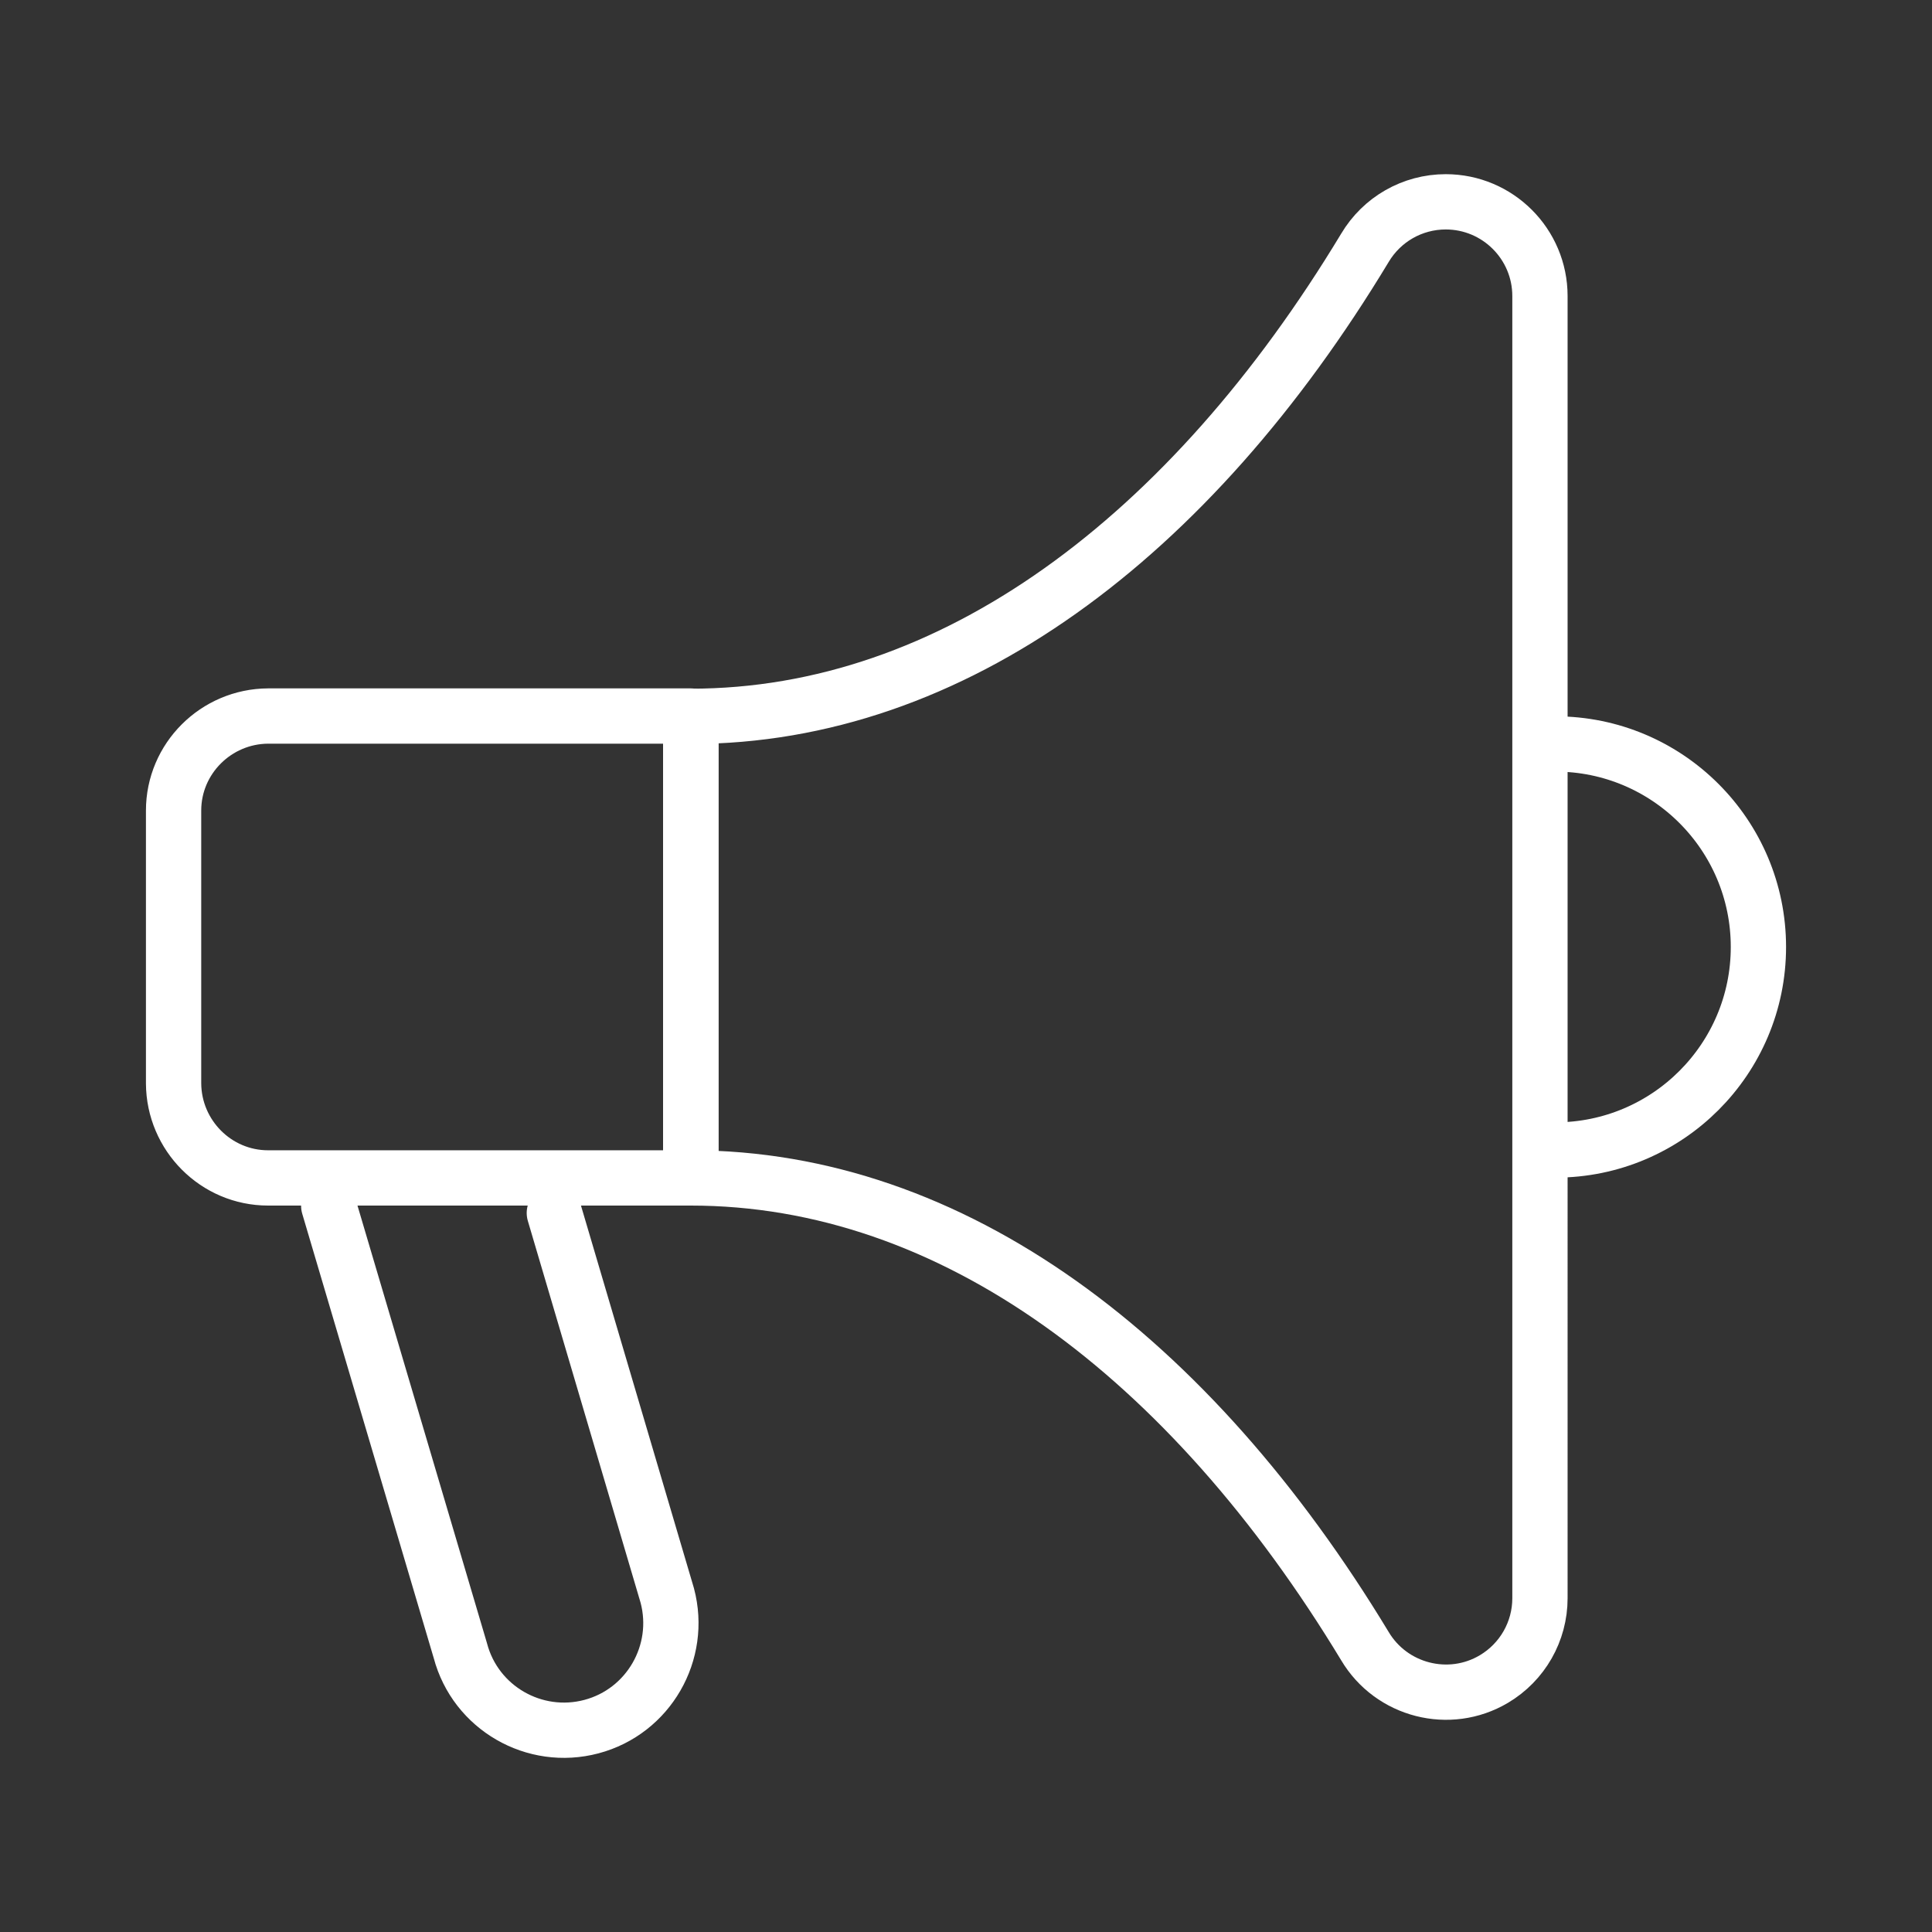
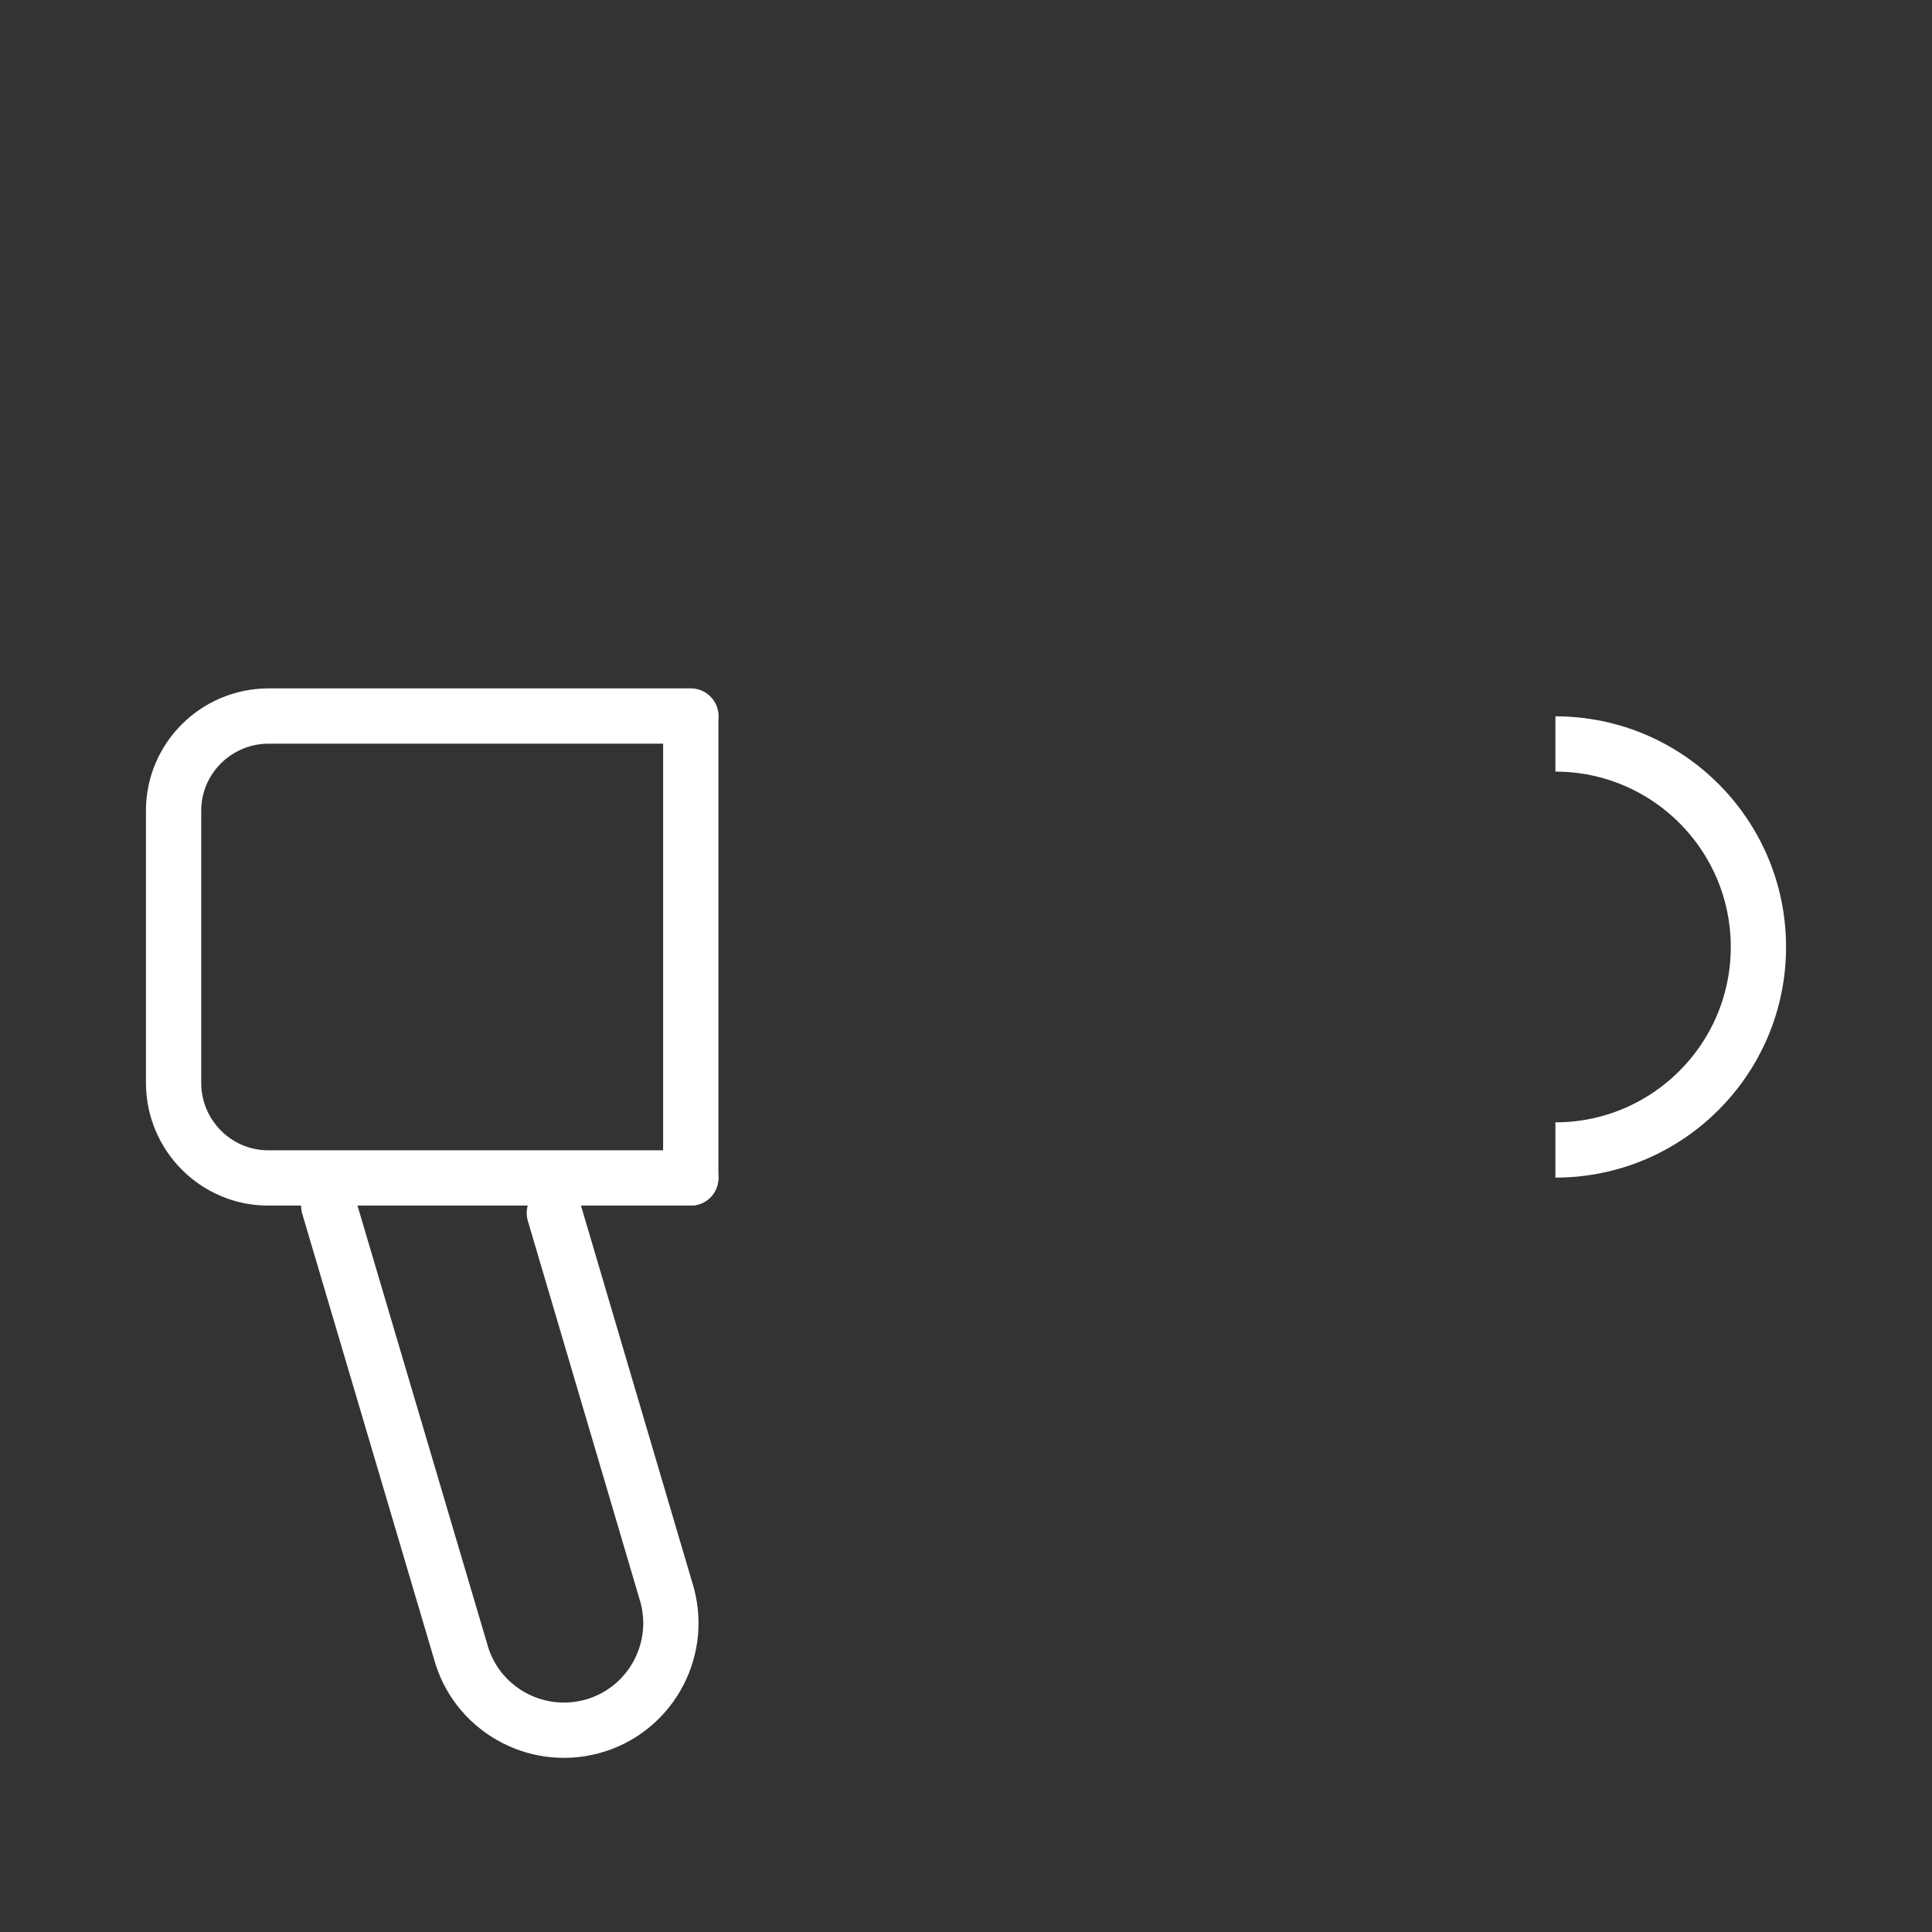
<svg xmlns="http://www.w3.org/2000/svg" id="a" viewBox="0 0 65 65">
  <rect x="0" y="0" width="65" height="65" fill="#333333" stroke="none" />
  <g id="b">
    <path id="c" d="M11.06,40.57l4.43,14.97c.51,1.92,2.49,3.06,4.41,2.55,1.92-.51,3.06-2.49,2.55-4.41h0l-3.8-12.87" fill="none" stroke="#fff" stroke-linecap="round" stroke-linejoin="round" stroke-width="1.86" />
    <path id="d" d="M23.24,39.63h-14.22c-1.75,0-3.17-1.43-3.18-3.18v-9.18c0-1.75,1.43-3.17,3.18-3.18h14.22" fill="none" stroke="#fff" stroke-linecap="round" stroke-linejoin="round" stroke-width="1.86" />
-     <line id="e" x1="23.24" y1="24.1" x2="23.24" y2="39.63" fill="none" stroke="#fff" stroke-width="1.86" />
    <line id="f" x1="23.24" y1="24.1" x2="23.24" y2="39.63" fill="none" stroke="#fff" stroke-linecap="round" stroke-linejoin="round" stroke-width="1.86" />
-     <path id="g" d="M23.24,24.1v15.53c8.8,0,16.78,6,22.68,15.75.89,1.5,2.84,2,4.34,1.11.96-.57,1.55-1.6,1.55-2.72V9.96c0-1.75-1.42-3.17-3.17-3.17-1.12,0-2.15.59-2.72,1.55-5.89,9.76-13.88,15.76-22.68,15.76Z" fill="none" stroke="#fff" stroke-linecap="round" stroke-linejoin="round" stroke-width="1.86" />
    <path id="h" d="M52.33,25.03c3.77,0,6.83,3.06,6.83,6.83,0,3.77-3.06,6.83-6.83,6.83" fill="none" stroke="#fff" stroke-miterlimit="10" stroke-width="1.86" />
  </g>
</svg>